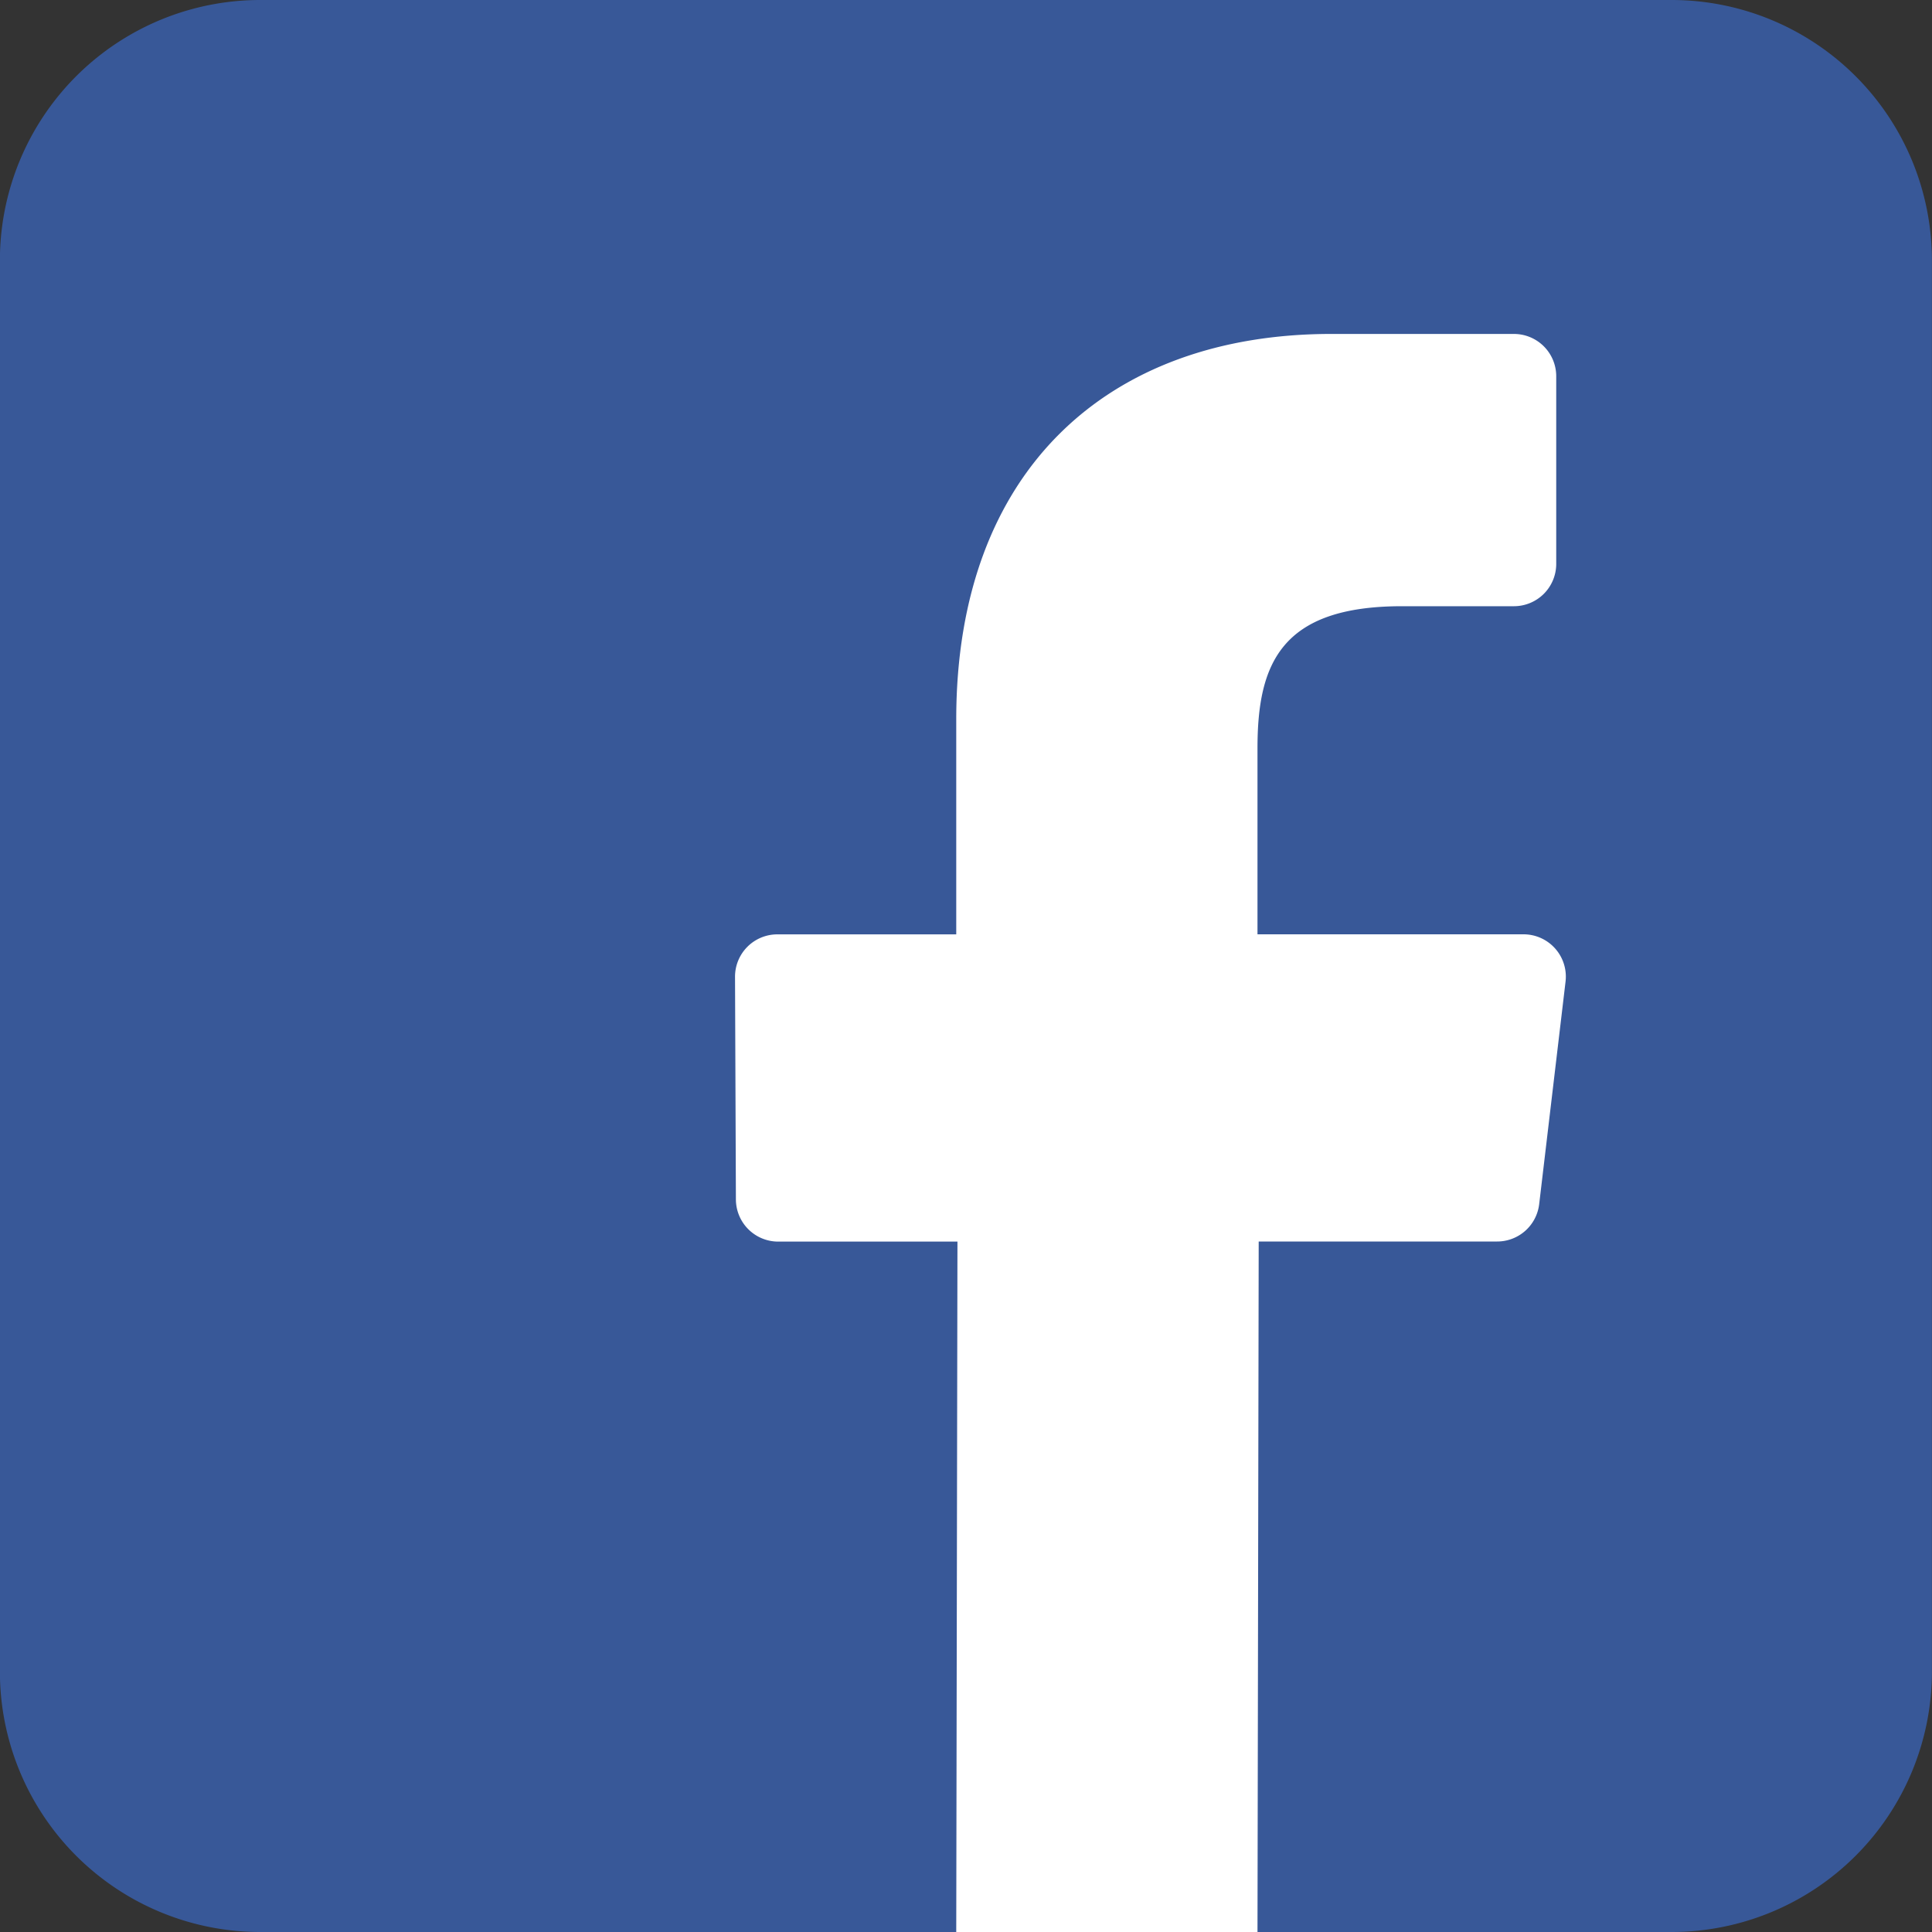
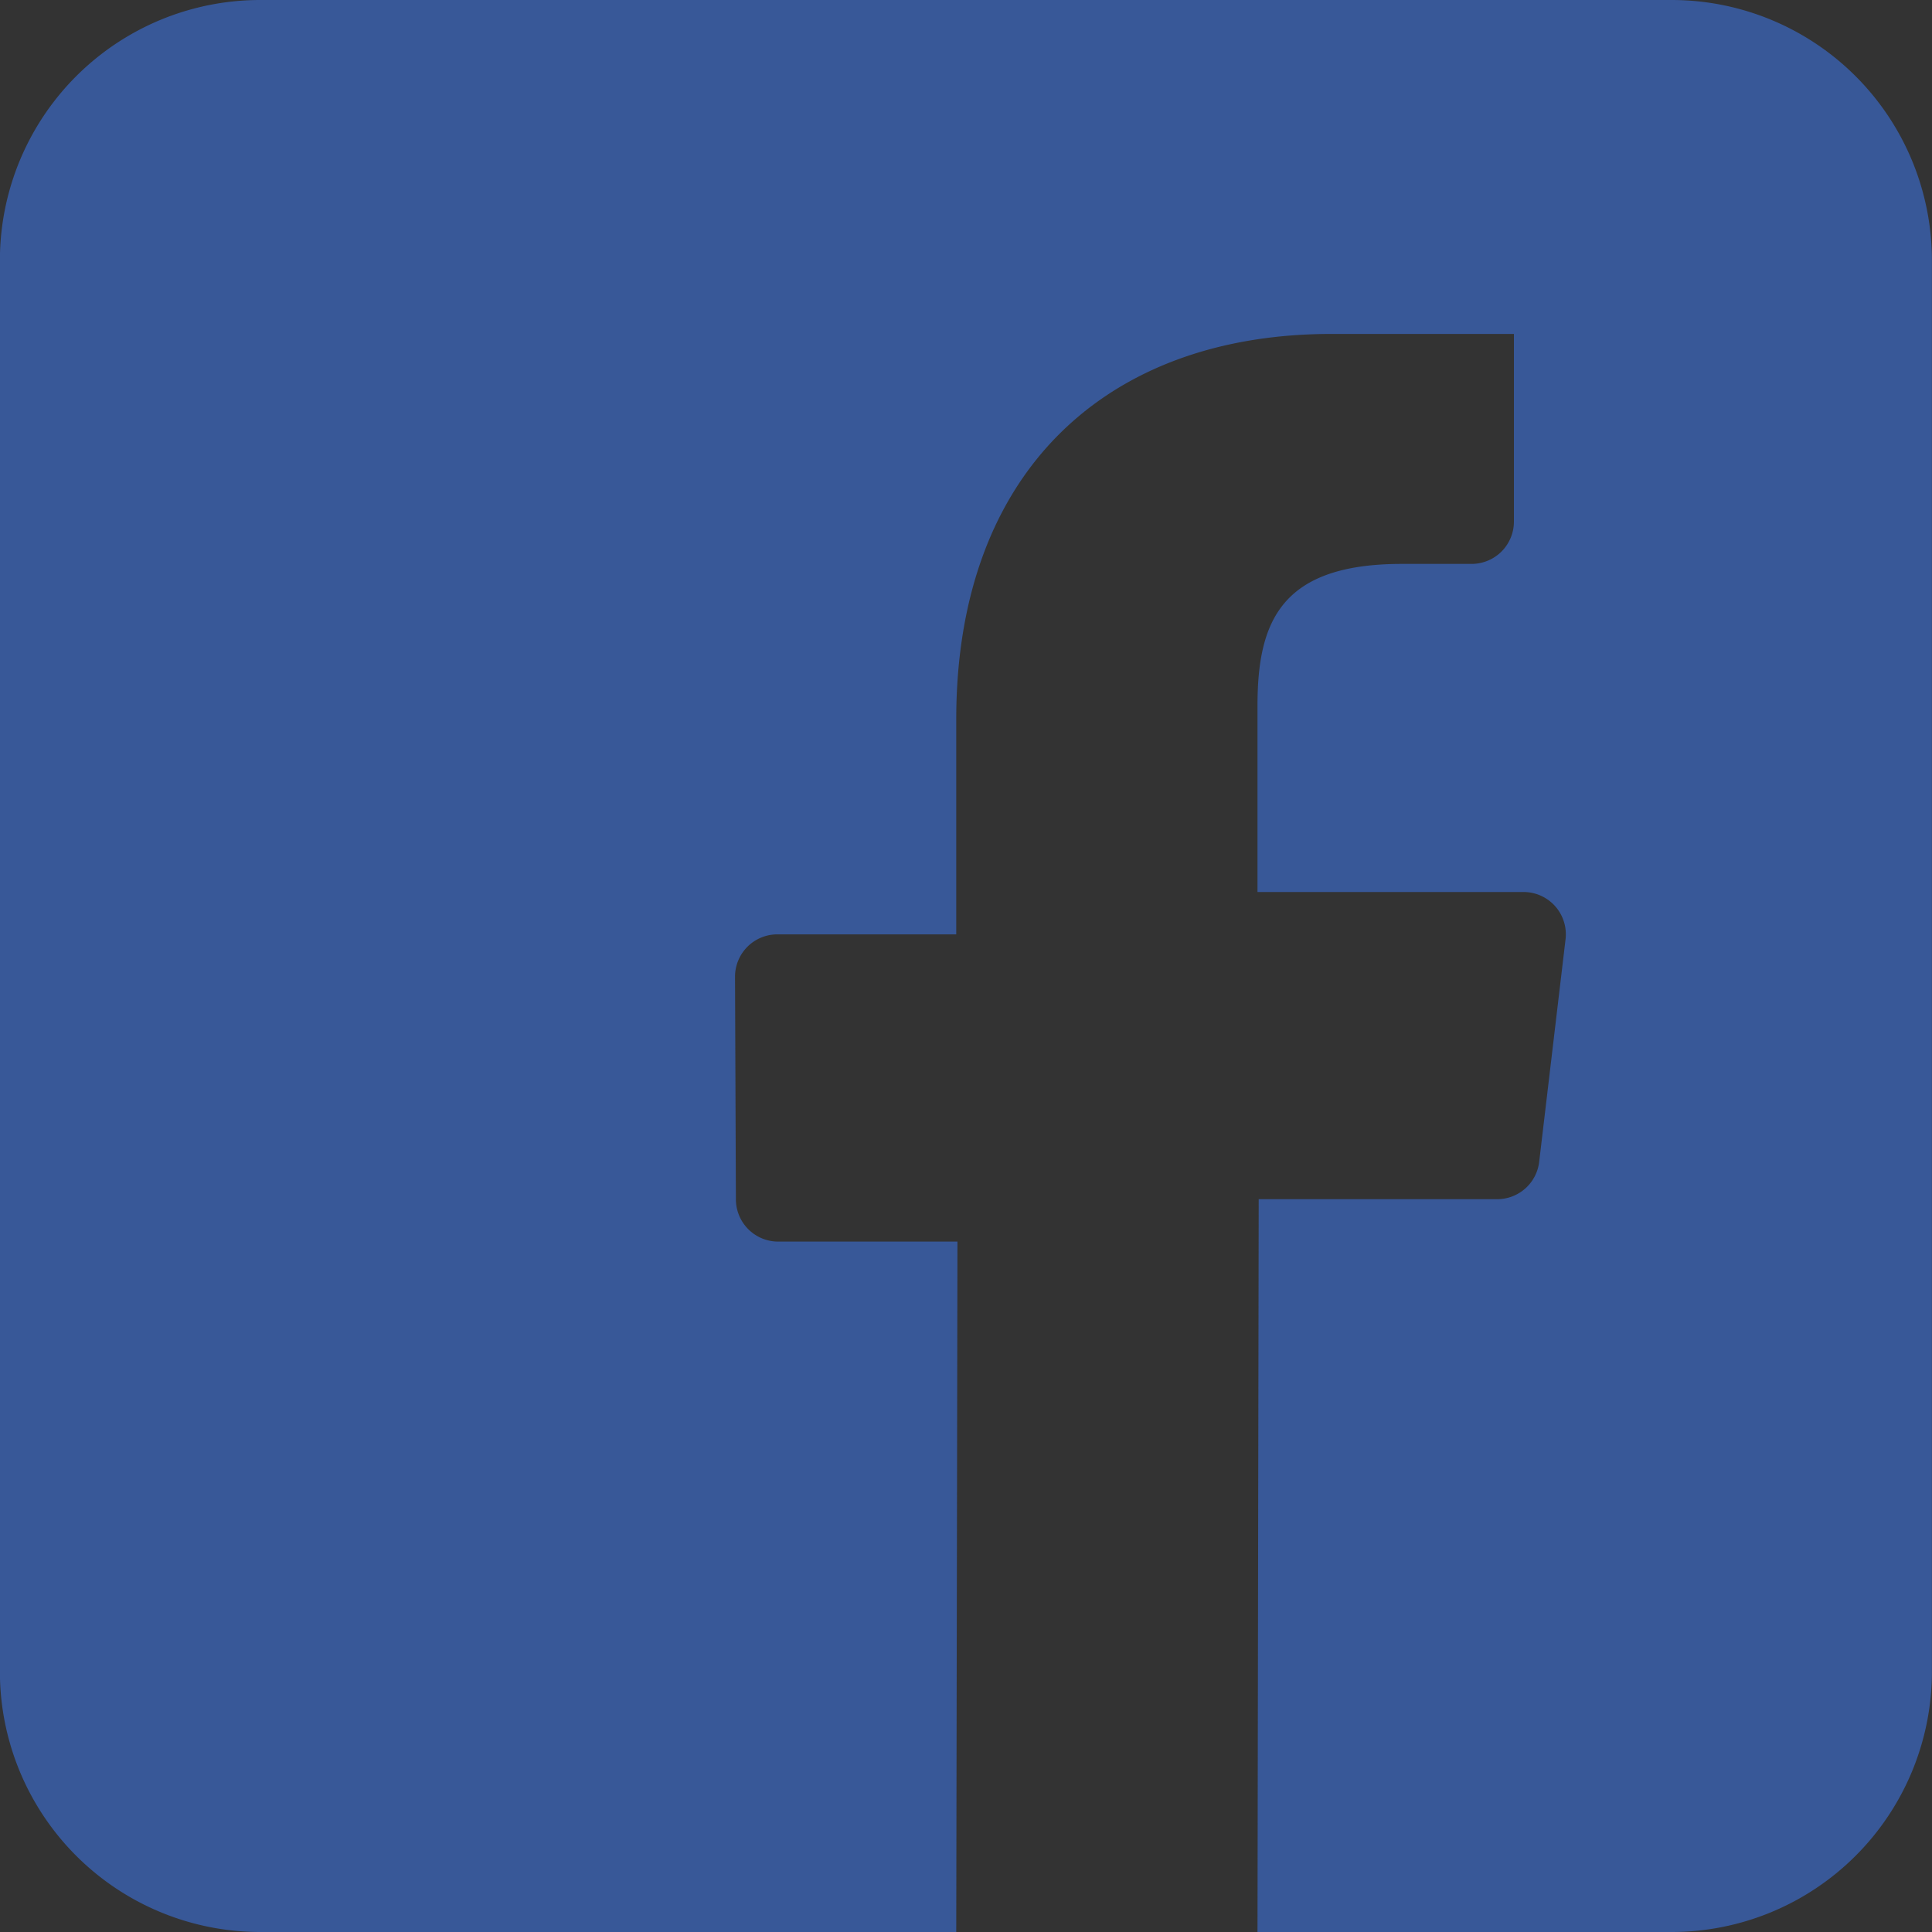
<svg xmlns="http://www.w3.org/2000/svg" width="40" height="40" viewBox="0 0 40 40">
  <rect x="0" y="0" width="40" height="40" fill="#333333" stroke="none" />
  <g id="Group_20" data-name="Group 20" transform="translate(-494.449 -708.937)">
-     <rect id="Rectangle_7" data-name="Rectangle 7" width="20.165" height="26.351" transform="translate(506.876 715.542)" fill="#fff" />
-     <rect id="Rectangle_6" data-name="Rectangle 6" width="6.516" height="33.836" transform="translate(514.009 715.102)" fill="#fff" />
-     <path id="facebook-svgrepo-com_1_" data-name="facebook-svgrepo-com (1)" d="M34.612,0H5.392A5.39,5.39,0,0,0,0,5.39V34.61A5.39,5.39,0,0,0,5.392,40H19.8l.025-14.294H16.114a.876.876,0,0,1-.876-.873l-.018-4.608a.876.876,0,0,1,.876-.88H19.8V14.894c0-5.167,3.155-7.98,7.764-7.98h3.782a.876.876,0,0,1,.876.876v3.885a.876.876,0,0,1-.876.876H29.029c-2.506,0-2.992,1.191-2.992,2.939v3.854h5.508a.876.876,0,0,1,.87.979l-.546,4.608a.876.876,0,0,1-.87.773H26.062L26.037,40h8.575A5.39,5.39,0,0,0,40,34.61V5.39A5.39,5.39,0,0,0,34.612,0Z" transform="translate(494.447 708.937)" fill="#385898" />
+     <path id="facebook-svgrepo-com_1_" data-name="facebook-svgrepo-com (1)" d="M34.612,0H5.392A5.39,5.39,0,0,0,0,5.39V34.61A5.39,5.39,0,0,0,5.392,40H19.8l.025-14.294H16.114a.876.876,0,0,1-.876-.873l-.018-4.608a.876.876,0,0,1,.876-.88H19.8V14.894c0-5.167,3.155-7.98,7.764-7.98h3.782v3.885a.876.876,0,0,1-.876.876H29.029c-2.506,0-2.992,1.191-2.992,2.939v3.854h5.508a.876.876,0,0,1,.87.979l-.546,4.608a.876.876,0,0,1-.87.773H26.062L26.037,40h8.575A5.39,5.39,0,0,0,40,34.61V5.39A5.39,5.39,0,0,0,34.612,0Z" transform="translate(494.447 708.937)" fill="#385898" />
  </g>
</svg>